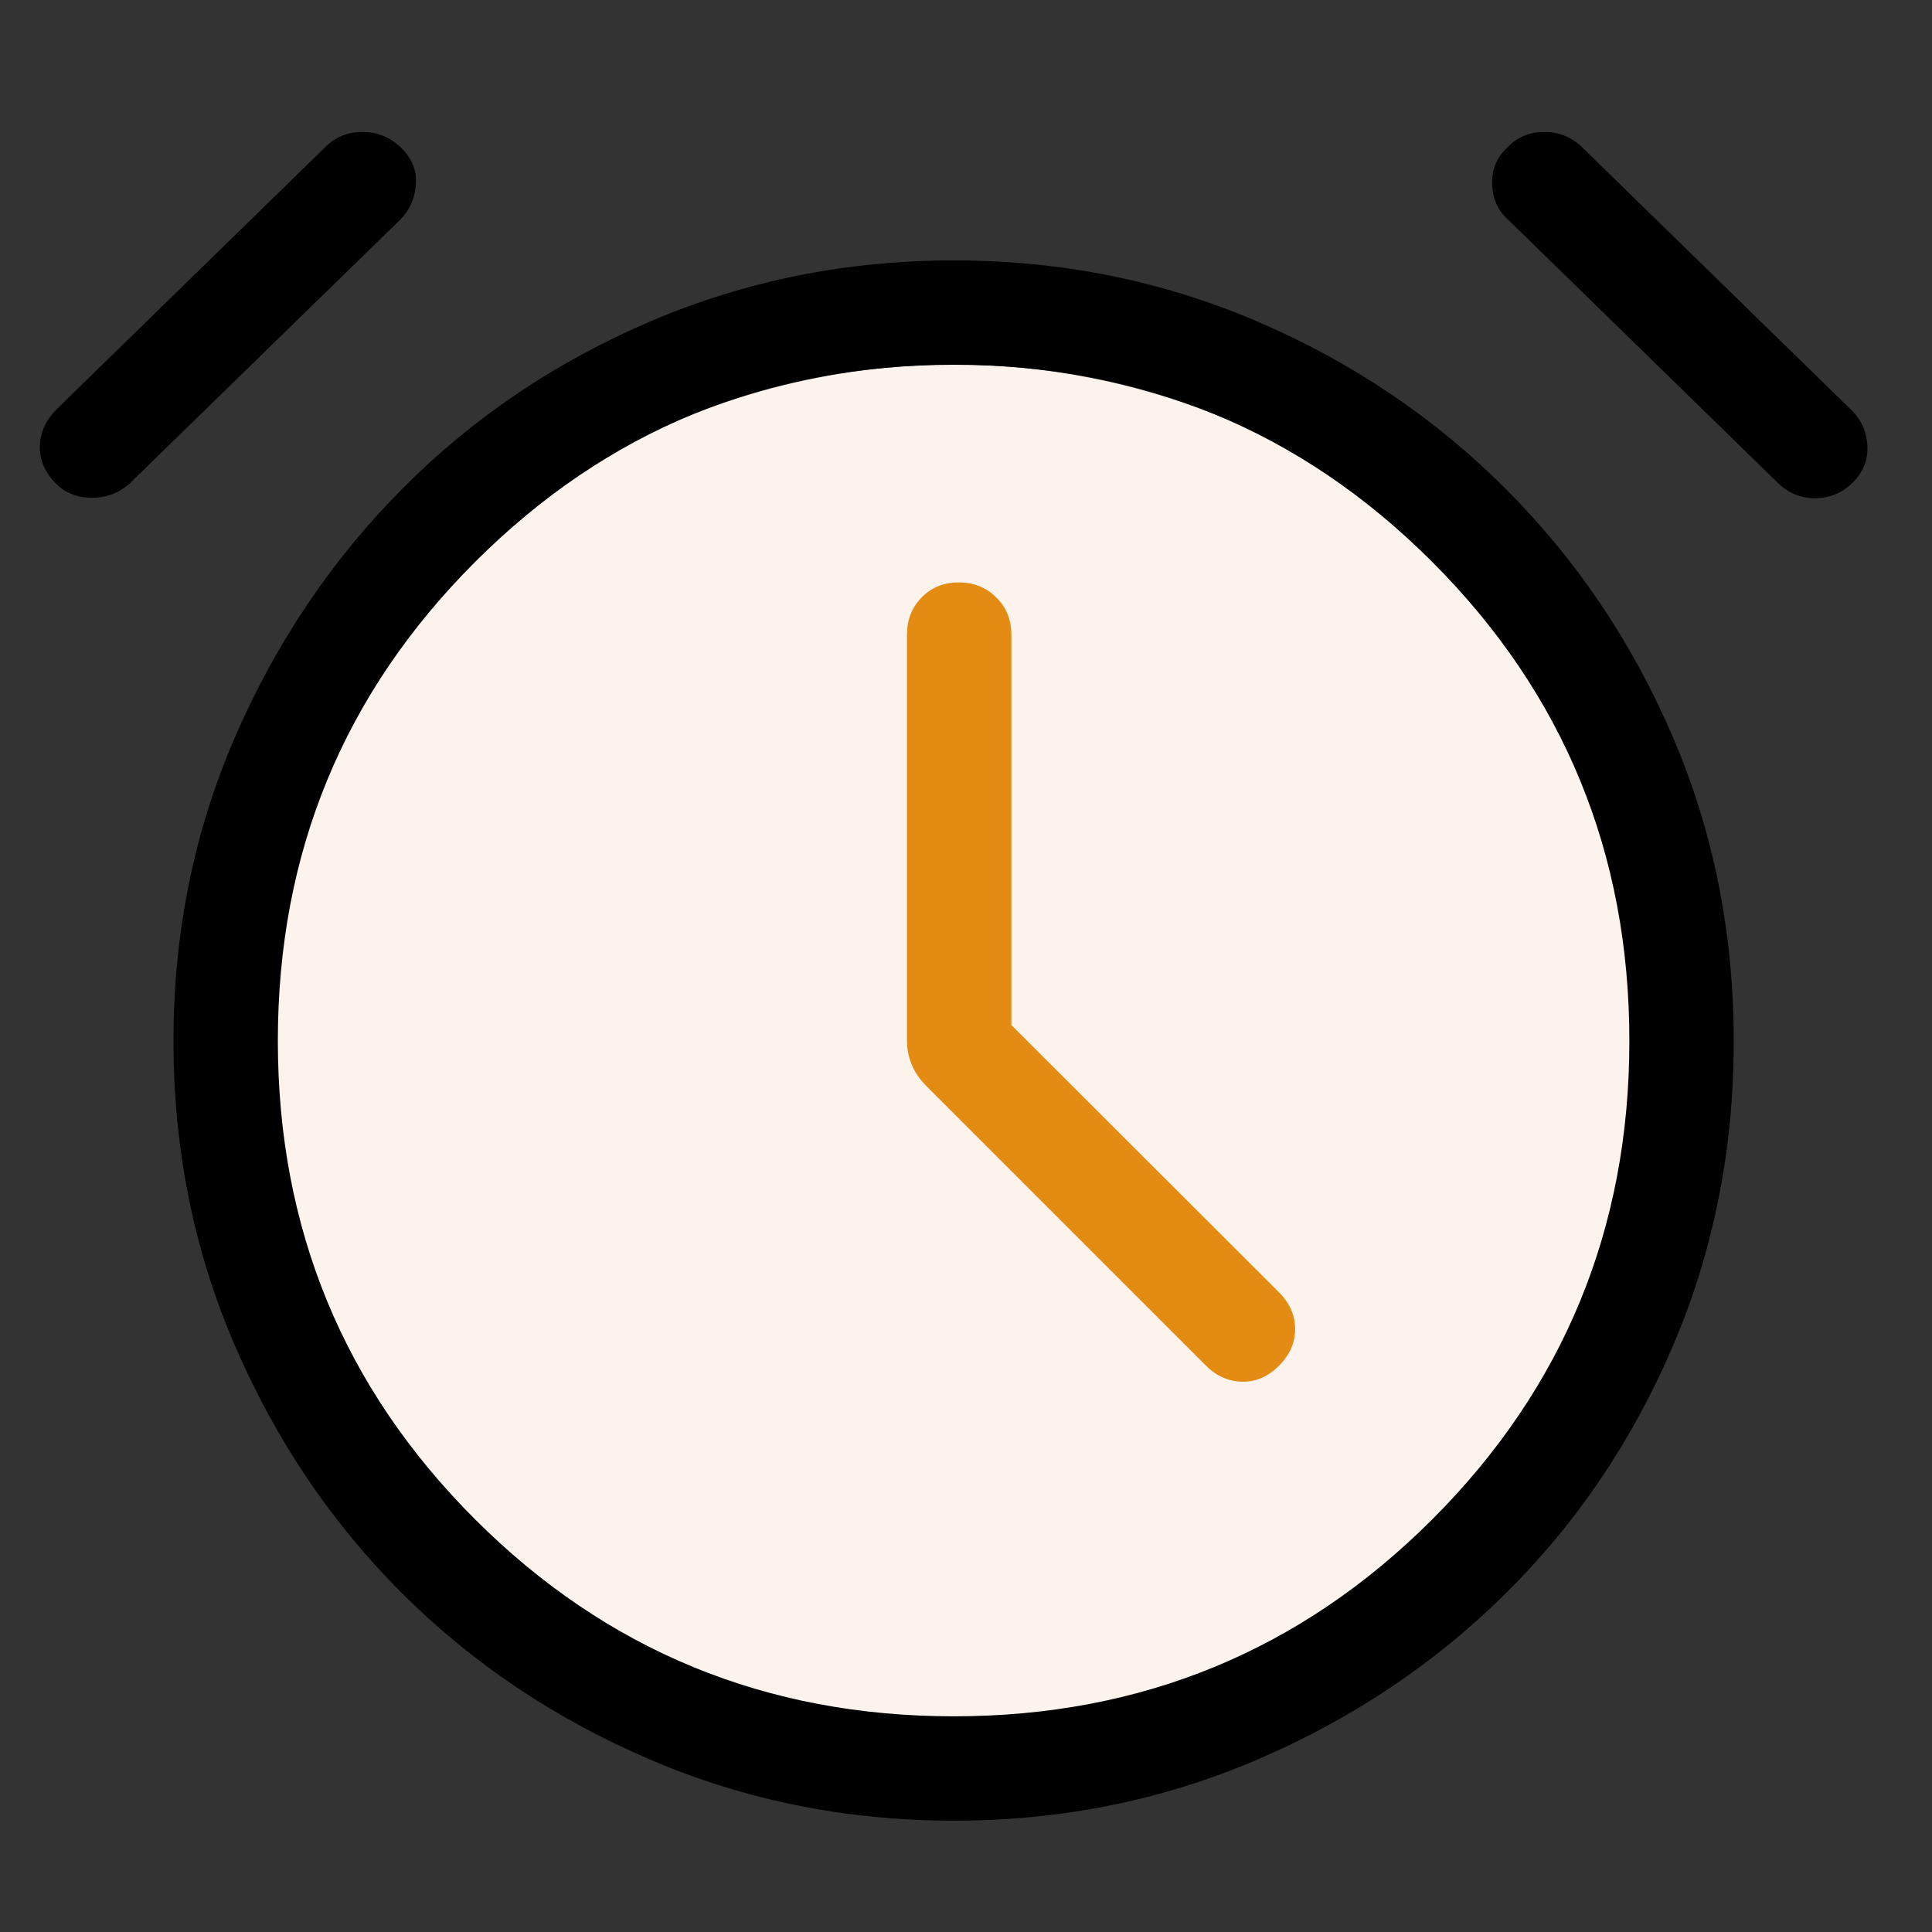
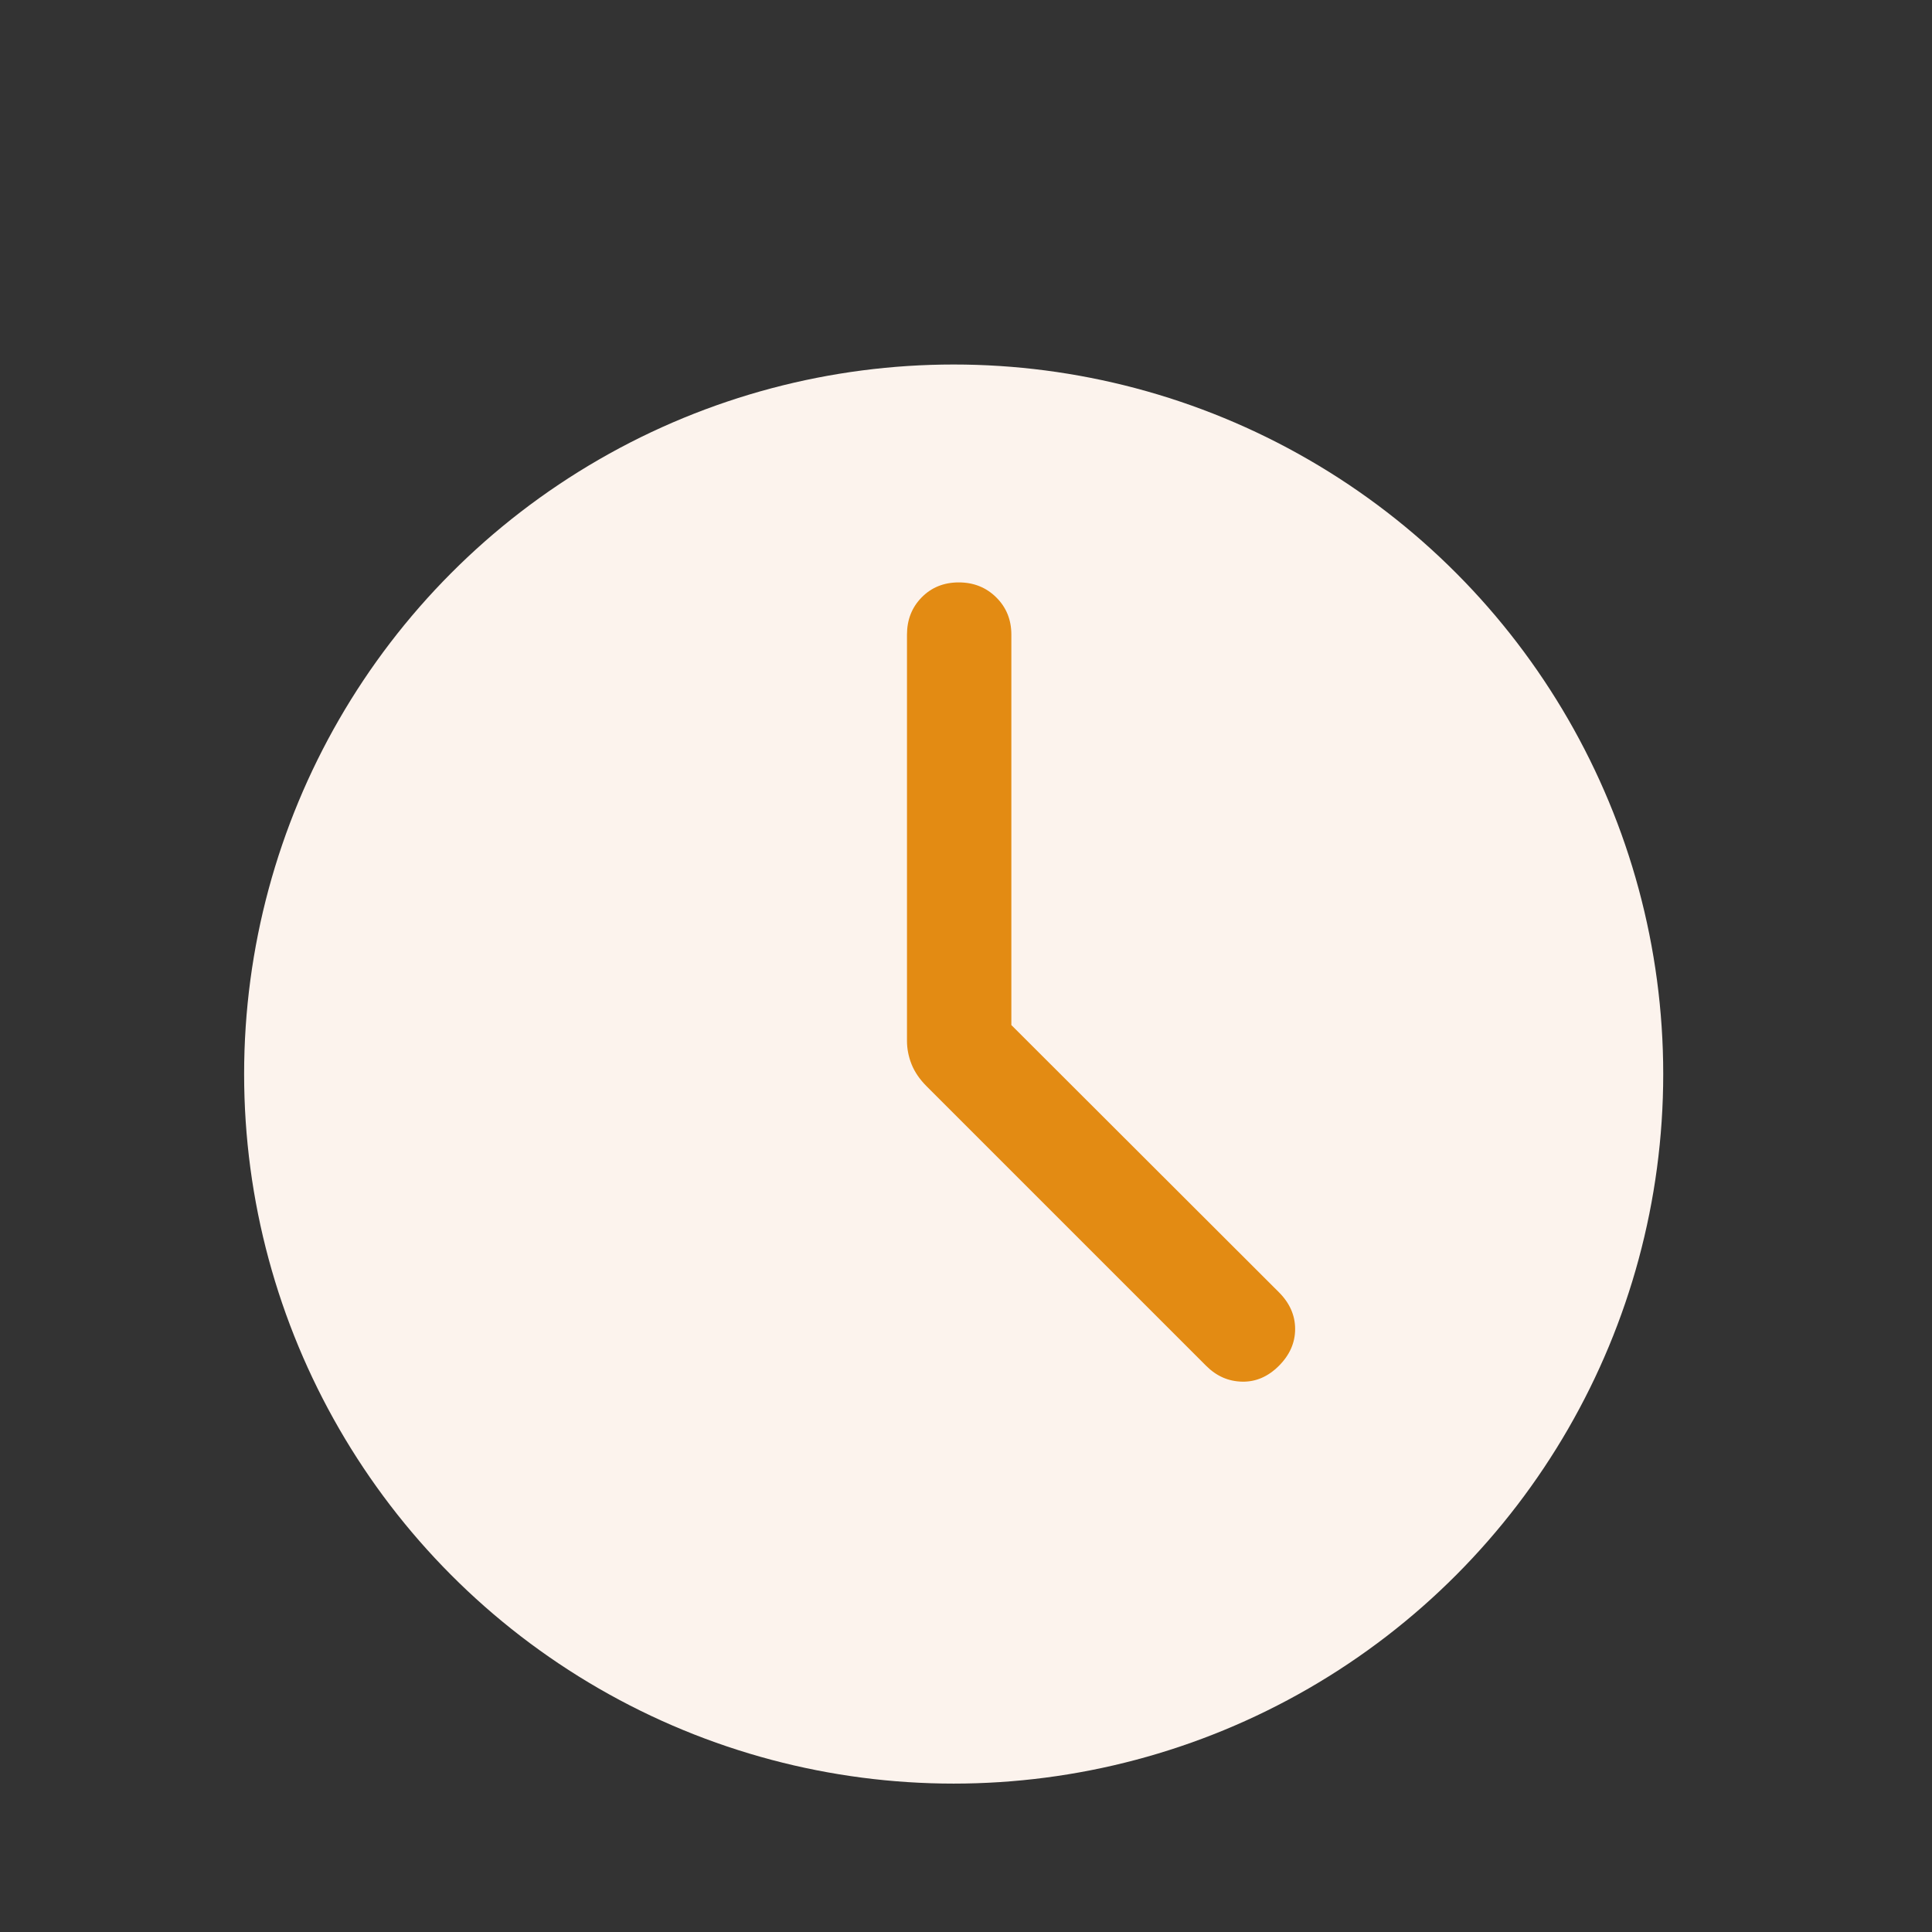
<svg xmlns="http://www.w3.org/2000/svg" width="42" height="42" viewBox="0 0 42 42" fill="none">
  <rect x="0" y="0" width="42" height="42" fill="#333333" stroke="none" />
  <circle cx="20.732" cy="23.349" r="15.425" fill="#FCF3ED" />
-   <path d="M20.735 39.58C18.406 39.58 16.209 39.139 14.145 38.257C12.08 37.375 10.281 36.171 8.748 34.644C7.215 33.117 6.002 31.322 5.109 29.258C4.217 27.195 3.771 24.986 3.771 22.634C3.771 20.282 4.217 18.078 5.109 16.022C6.002 13.966 7.215 12.166 8.748 10.623C10.281 9.079 12.08 7.866 14.145 6.984C16.209 6.102 18.406 5.661 20.735 5.661C23.064 5.661 25.259 6.102 27.321 6.984C29.382 7.866 31.185 9.079 32.728 10.623C34.272 12.166 35.485 13.966 36.367 16.023C37.249 18.08 37.69 20.285 37.69 22.639C37.69 24.992 37.249 27.2 36.367 29.261C35.485 31.323 34.272 33.117 32.728 34.644C31.185 36.171 29.382 37.375 27.321 38.257C25.259 39.139 23.064 39.58 20.735 39.58ZM1.206 10.502C0.97 10.259 0.857 9.989 0.867 9.692C0.877 9.395 1 9.128 1.236 8.892L7.113 3.157C7.336 2.955 7.604 2.859 7.917 2.869C8.23 2.879 8.495 2.992 8.713 3.207C8.949 3.43 9.059 3.694 9.042 3.998C9.025 4.302 8.908 4.564 8.691 4.785L2.806 10.523C2.57 10.725 2.295 10.825 1.981 10.821C1.666 10.817 1.408 10.71 1.206 10.502ZM40.275 10.492C40.059 10.707 39.798 10.82 39.49 10.83C39.182 10.841 38.911 10.738 38.675 10.523L32.798 4.788C32.575 4.598 32.455 4.343 32.438 4.023C32.422 3.702 32.531 3.43 32.767 3.207C32.97 2.992 33.225 2.879 33.532 2.869C33.84 2.859 34.112 2.955 34.348 3.157L40.225 8.892C40.448 9.097 40.571 9.356 40.594 9.669C40.617 9.982 40.511 10.256 40.275 10.492ZM20.735 37.311C24.815 37.311 28.283 35.883 31.138 33.028C33.993 30.172 35.421 26.706 35.421 22.628C35.421 18.546 33.993 15.075 31.137 12.217C28.282 9.359 24.815 7.93 20.738 7.93C16.655 7.93 13.185 9.359 10.327 12.217C7.469 15.075 6.04 18.544 6.04 22.625C6.04 26.705 7.469 30.173 10.327 33.029C13.185 35.884 16.654 37.311 20.735 37.311Z" fill="black" />
  <path d="M21.986 13.796V22.284L27.802 28.092C28.038 28.328 28.155 28.595 28.155 28.892C28.155 29.189 28.038 29.456 27.802 29.692C27.566 29.928 27.299 30.043 27.002 30.036C26.704 30.03 26.444 29.915 26.221 29.692L20.144 23.615C19.993 23.464 19.884 23.304 19.817 23.137C19.75 22.969 19.717 22.799 19.717 22.627V13.796C19.717 13.474 19.823 13.204 20.036 12.987C20.249 12.77 20.518 12.661 20.843 12.661C21.167 12.661 21.439 12.77 21.658 12.987C21.877 13.204 21.986 13.474 21.986 13.796Z" fill="#E38B13" />
</svg>